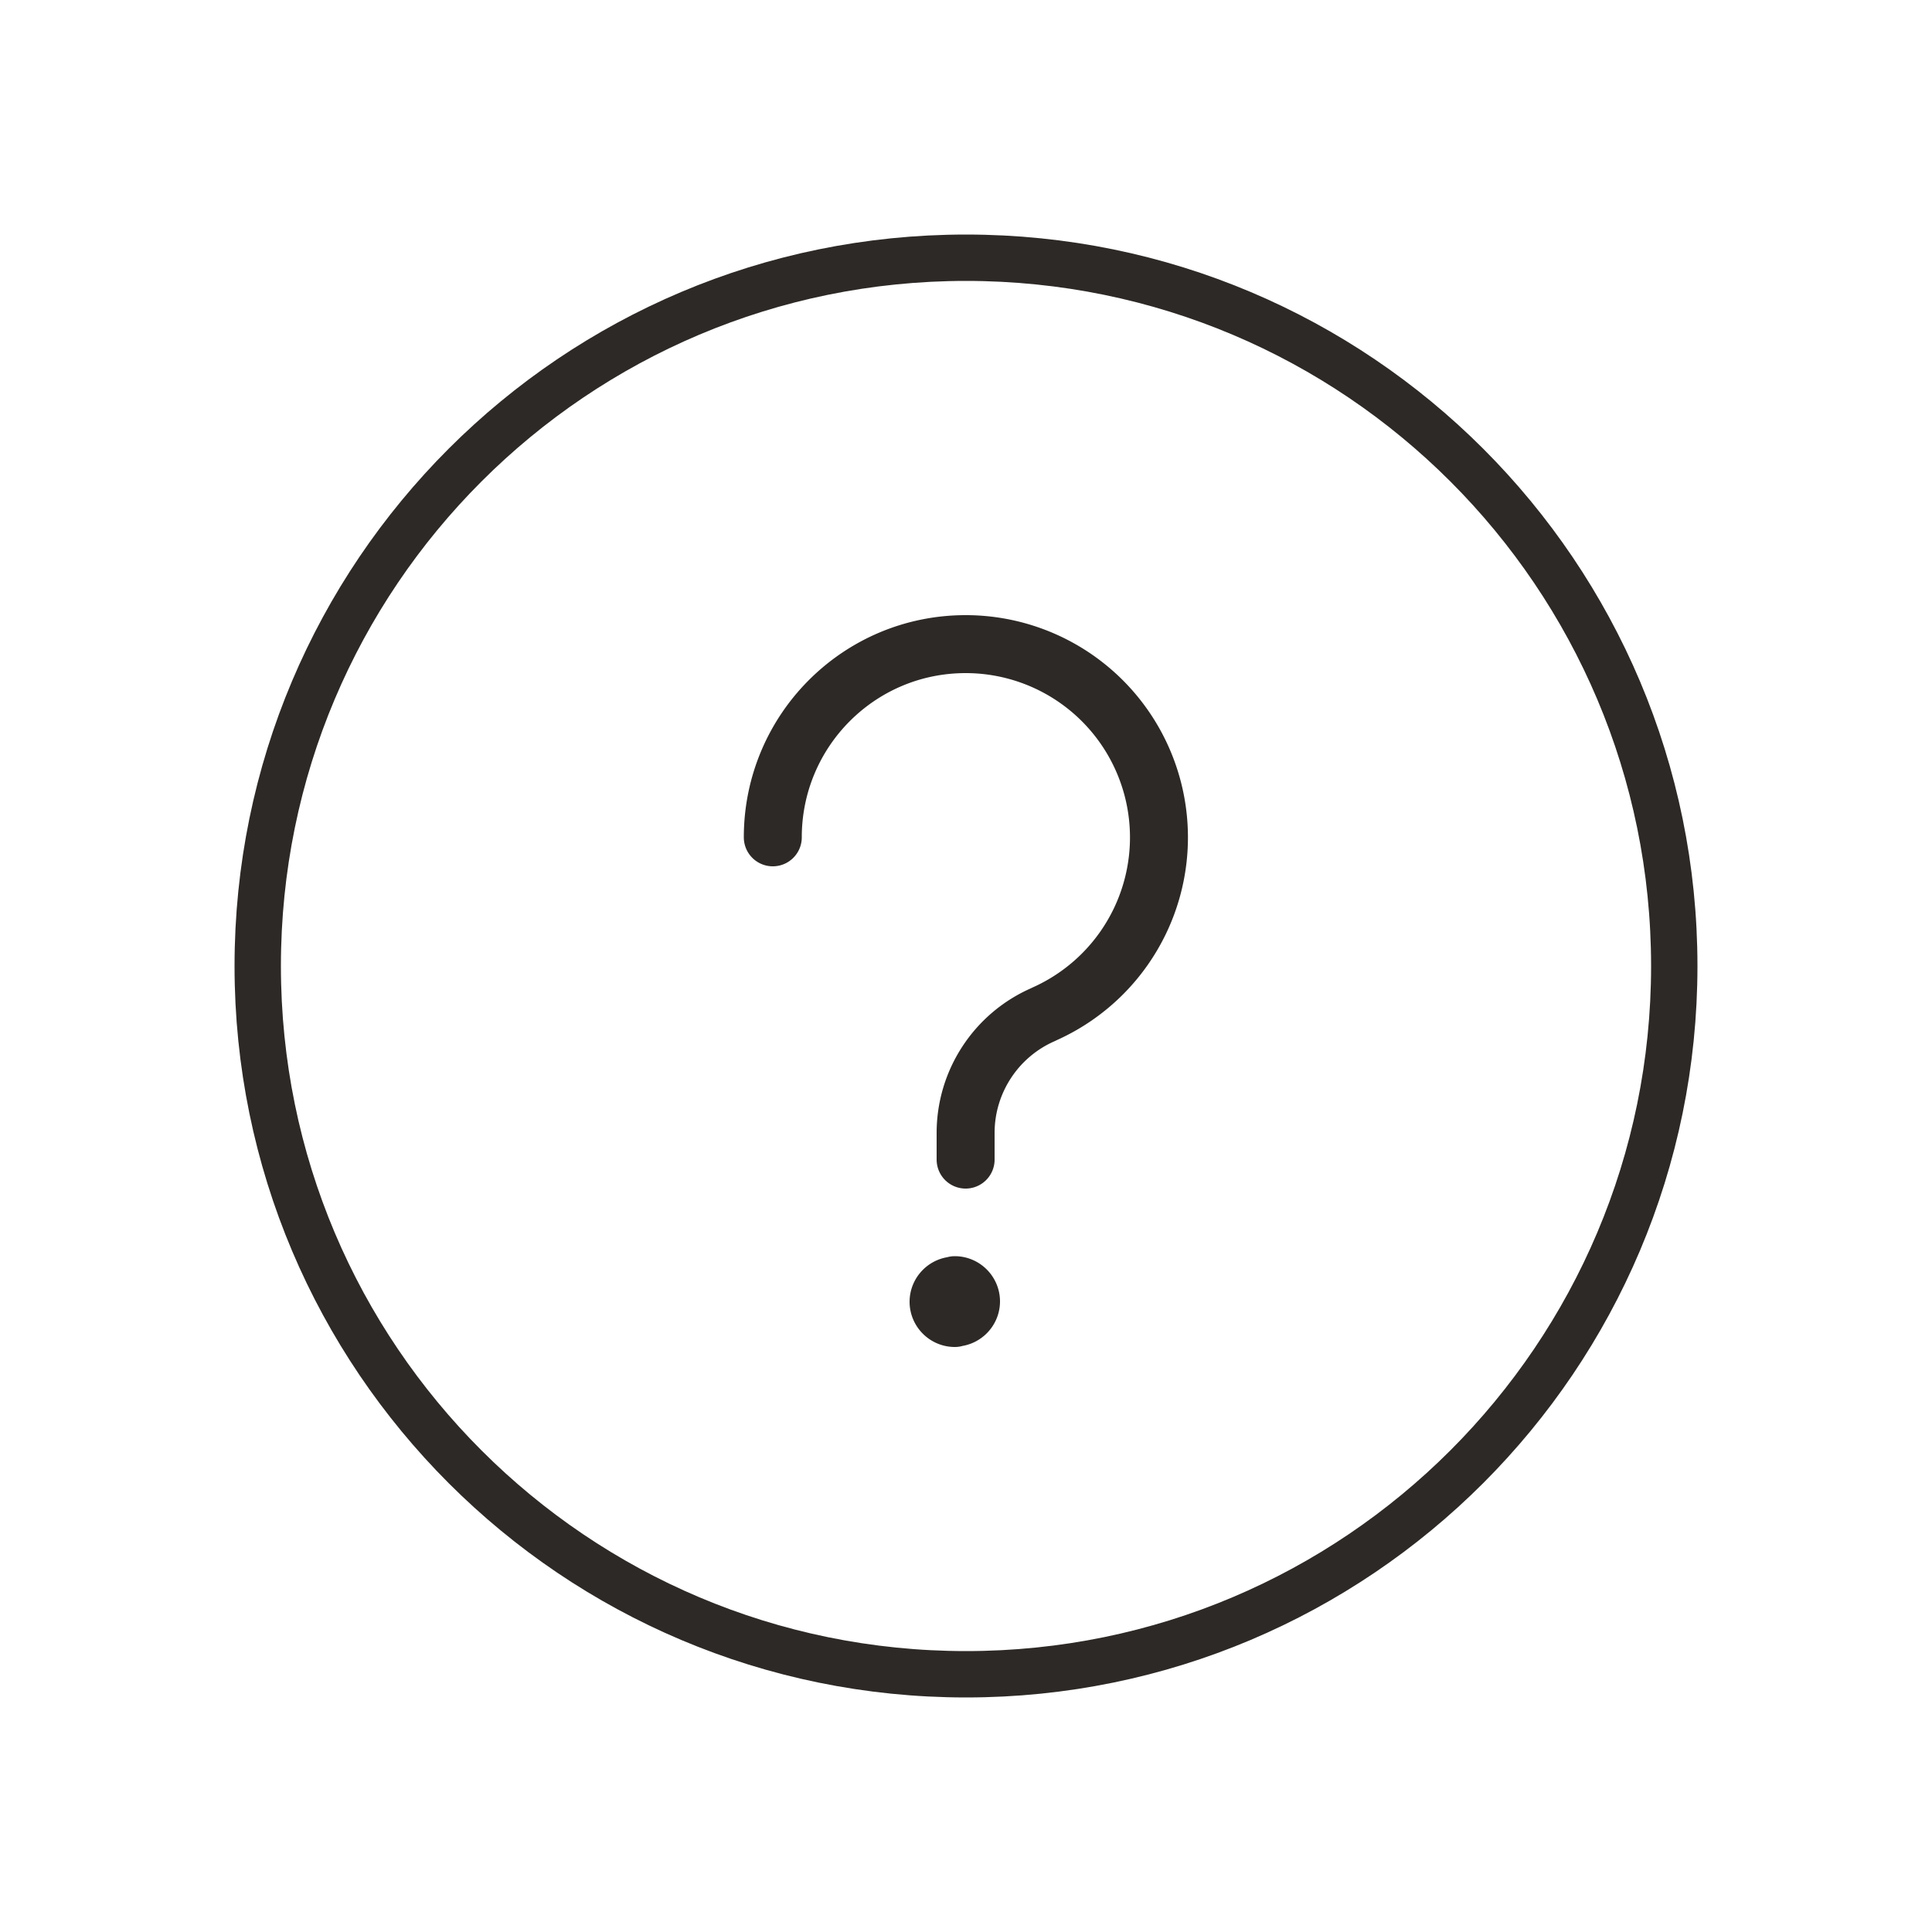
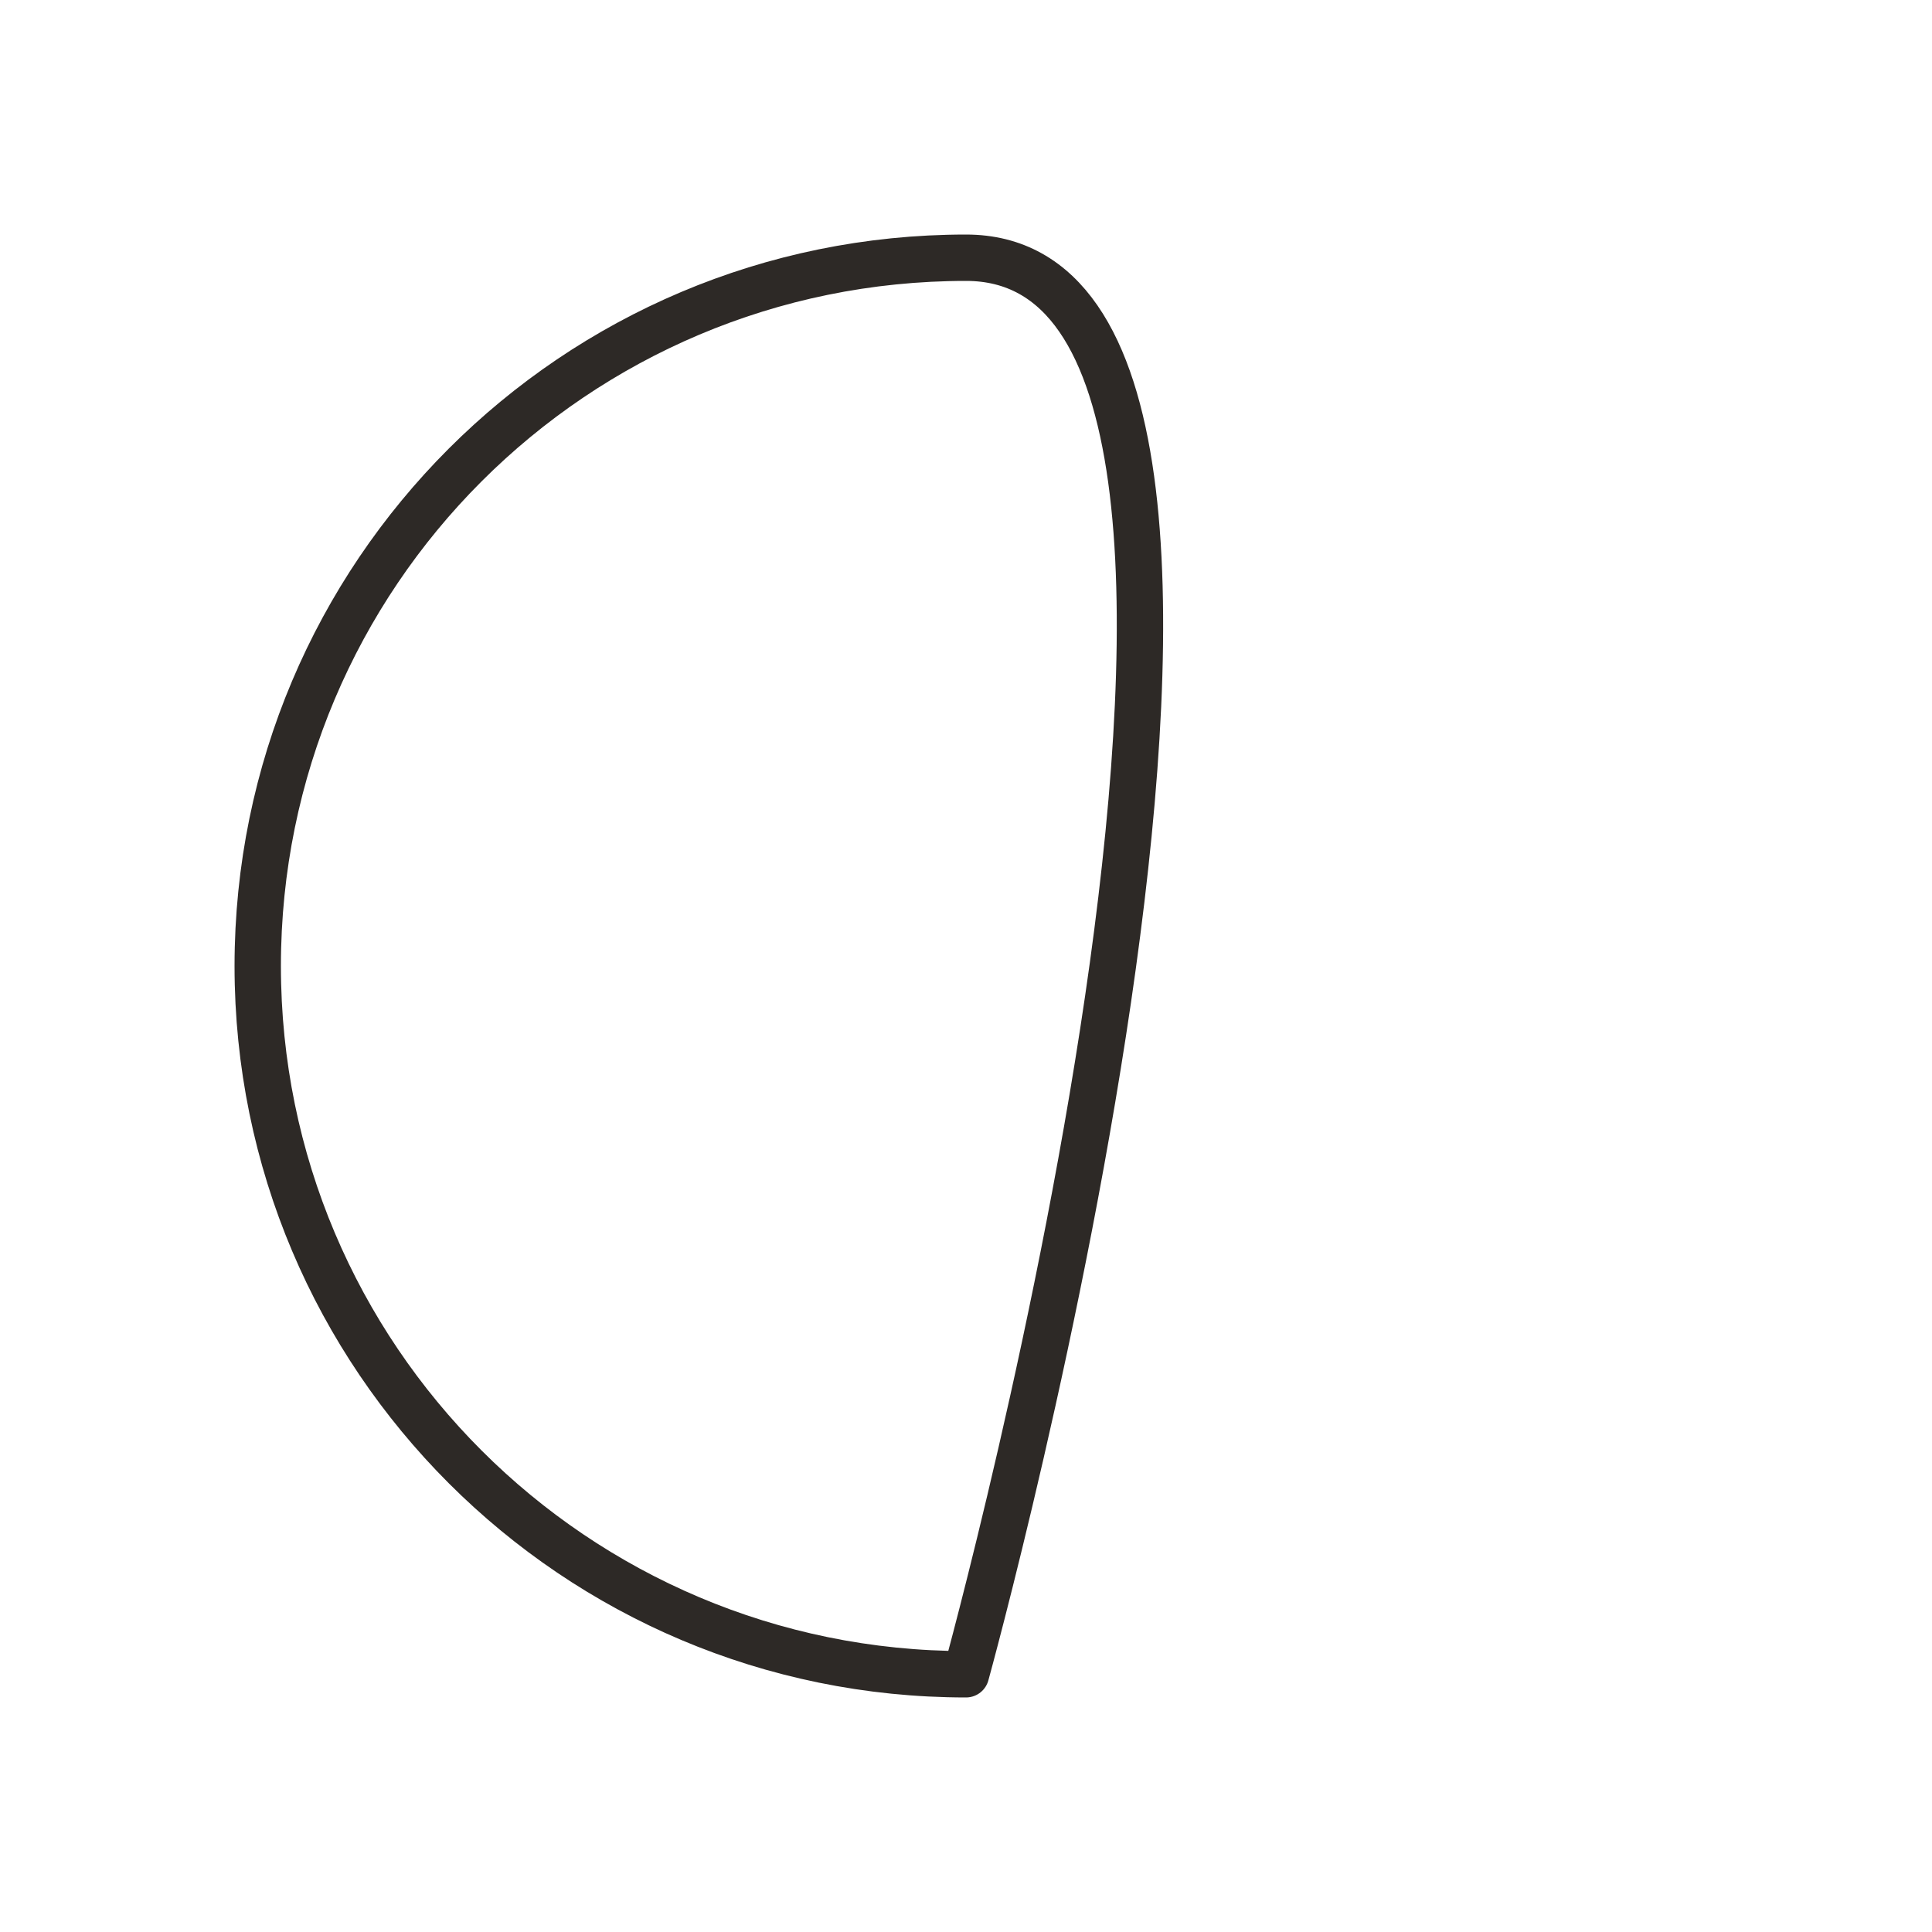
<svg xmlns="http://www.w3.org/2000/svg" viewBox="0 0 50 50">
-   <path fill="none" stroke="#2d2926" stroke-linecap="round" stroke-linejoin="round" stroke-width="1.2" d="M25 43.33c10.12 0 18.33-8.21 18.33-18.33S35.13 6.67 25 6.67 6.67 14.87 6.67 25 14.88 43.33 25 43.33Z" />
-   <path d="M20 21.67c0-2.76 2.23-5 4.99-5a5.002 5.002 0 0 1 2.19 9.5c-.06.03-.13.06-.19.09-1.21.53-2 1.73-2 3.06v.69M24.71 34.11c-.23 0-.42-.19-.42-.42 0-.23.19-.42.42-.42h0m0 .83c.23 0 .42-.19.42-.42 0-.23-.19-.42-.42-.42h0" stroke-width="1.5" fill="none" stroke="#2d2926" stroke-linecap="round" stroke-linejoin="round" />
+   <path fill="none" stroke="#2d2926" stroke-linecap="round" stroke-linejoin="round" stroke-width="1.2" d="M25 43.33S35.13 6.67 25 6.67 6.67 14.87 6.67 25 14.88 43.33 25 43.33Z" />
</svg>